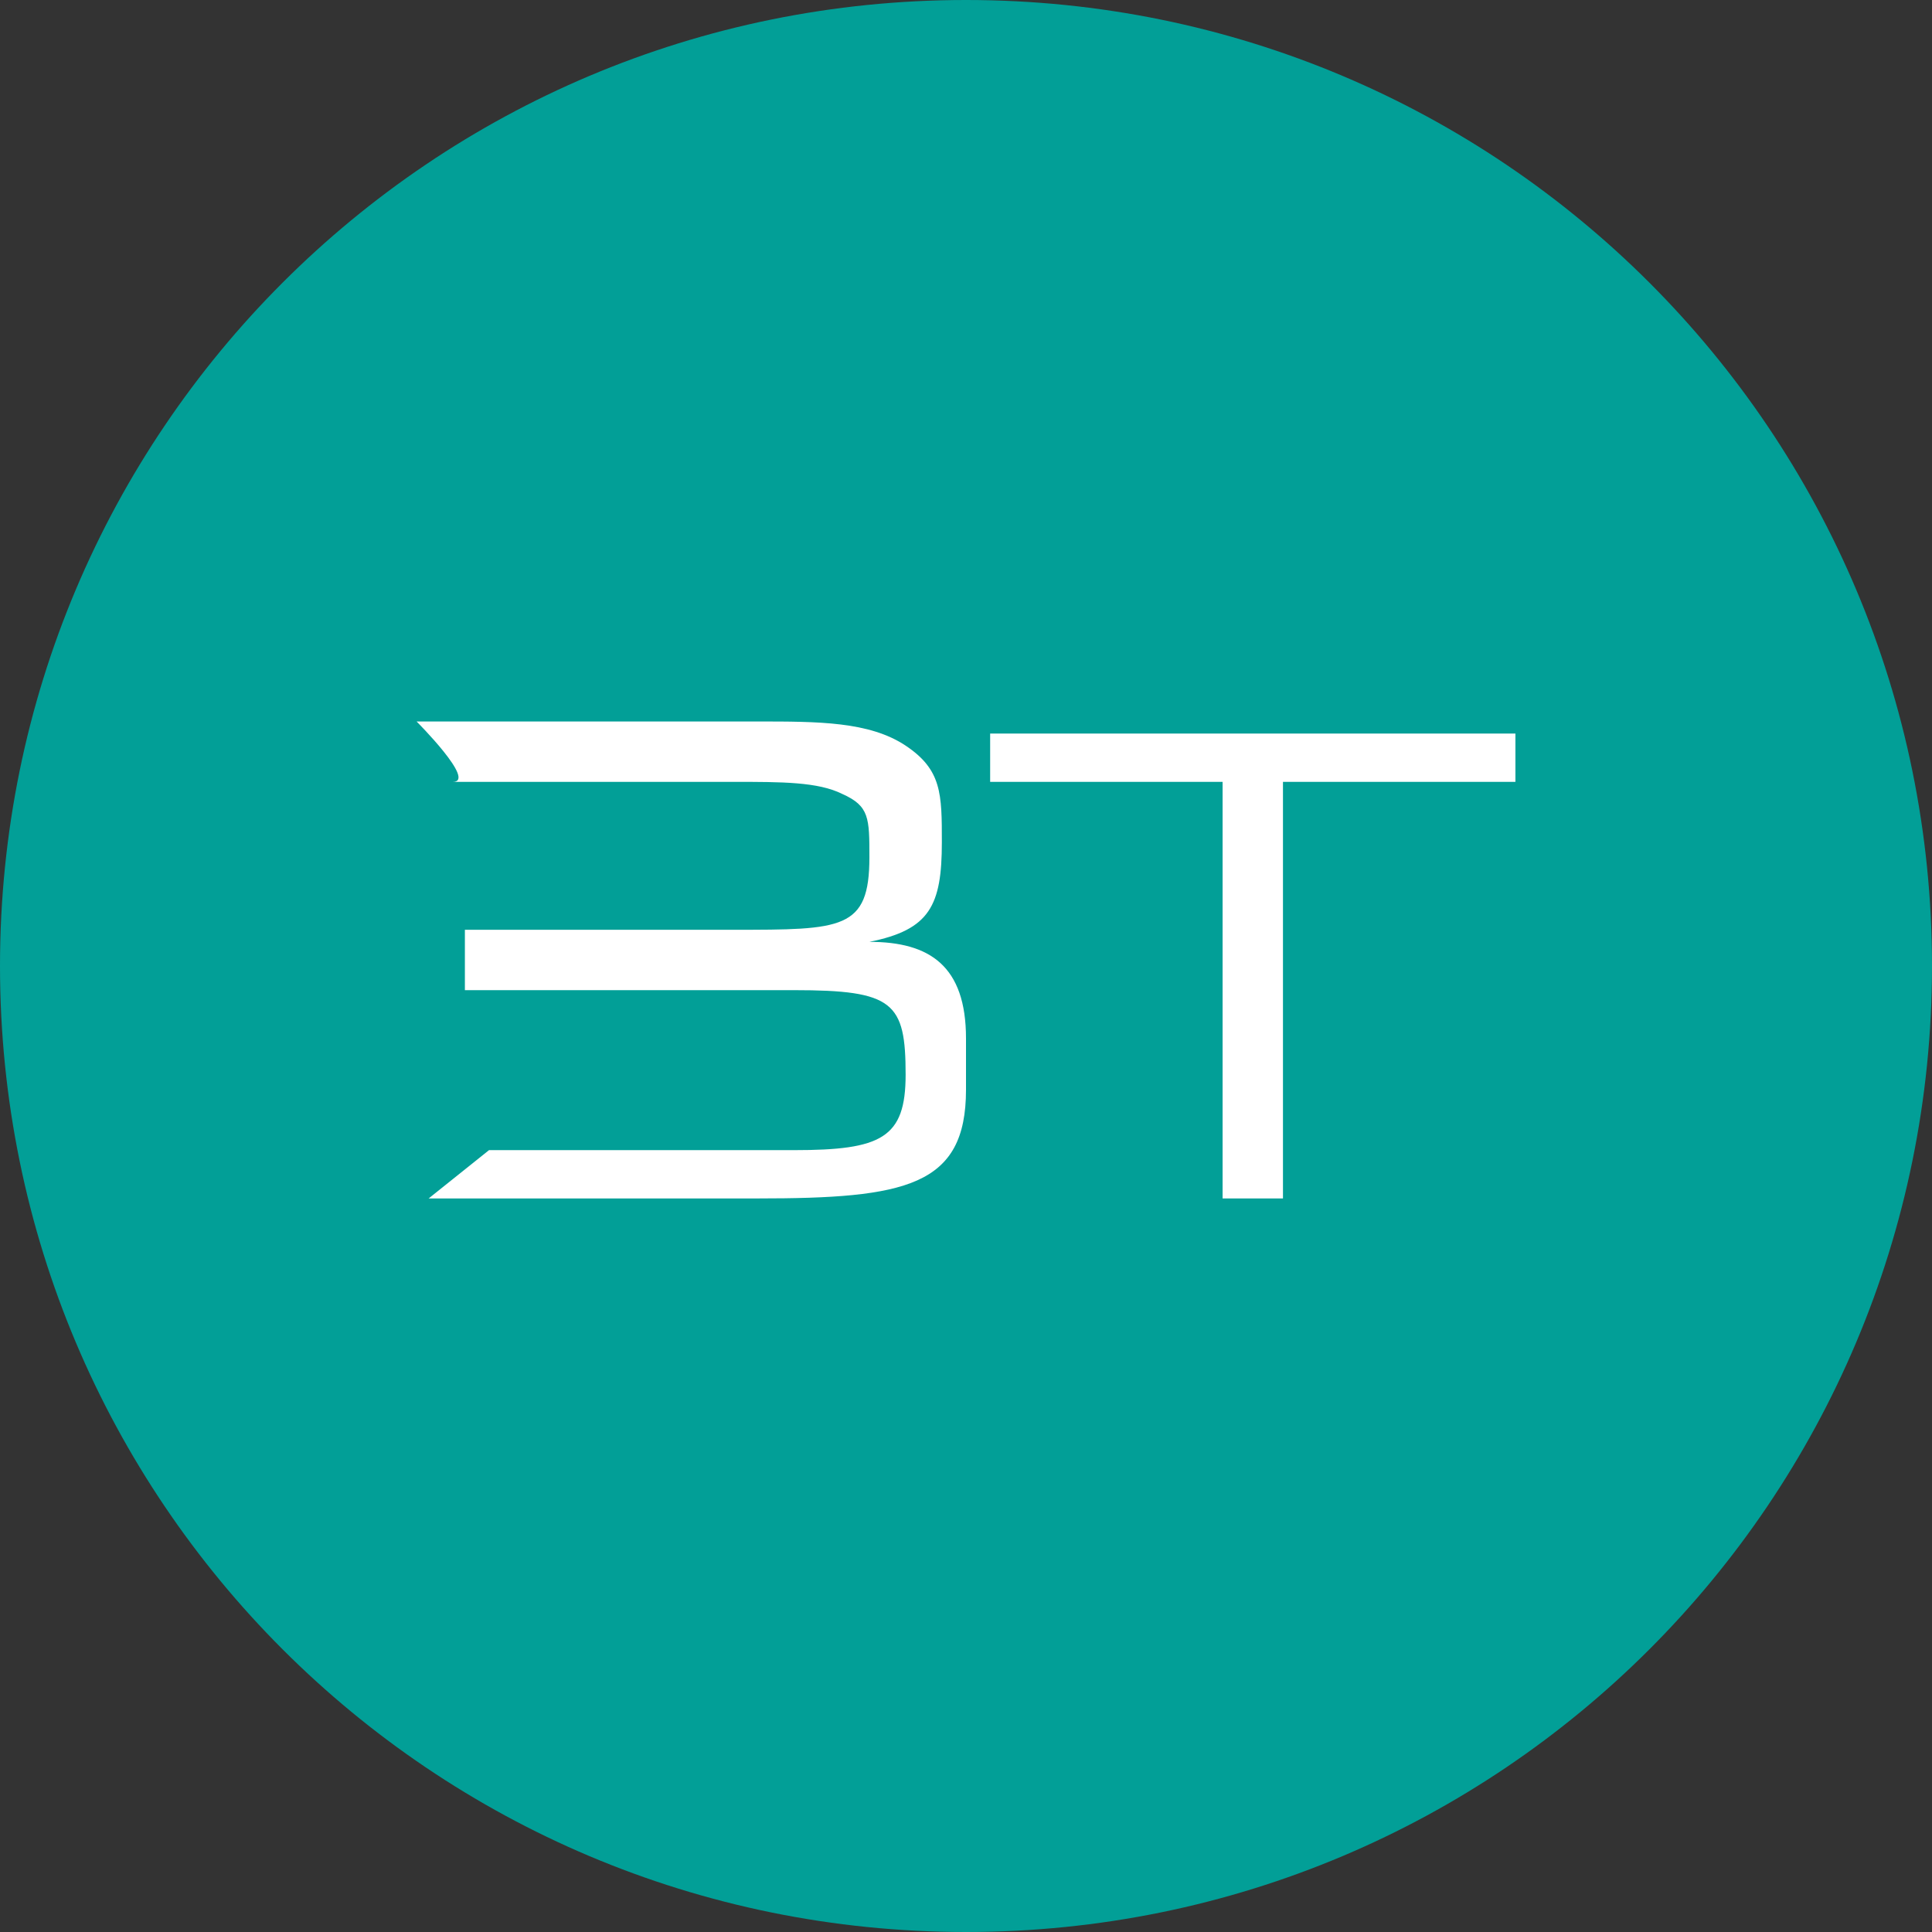
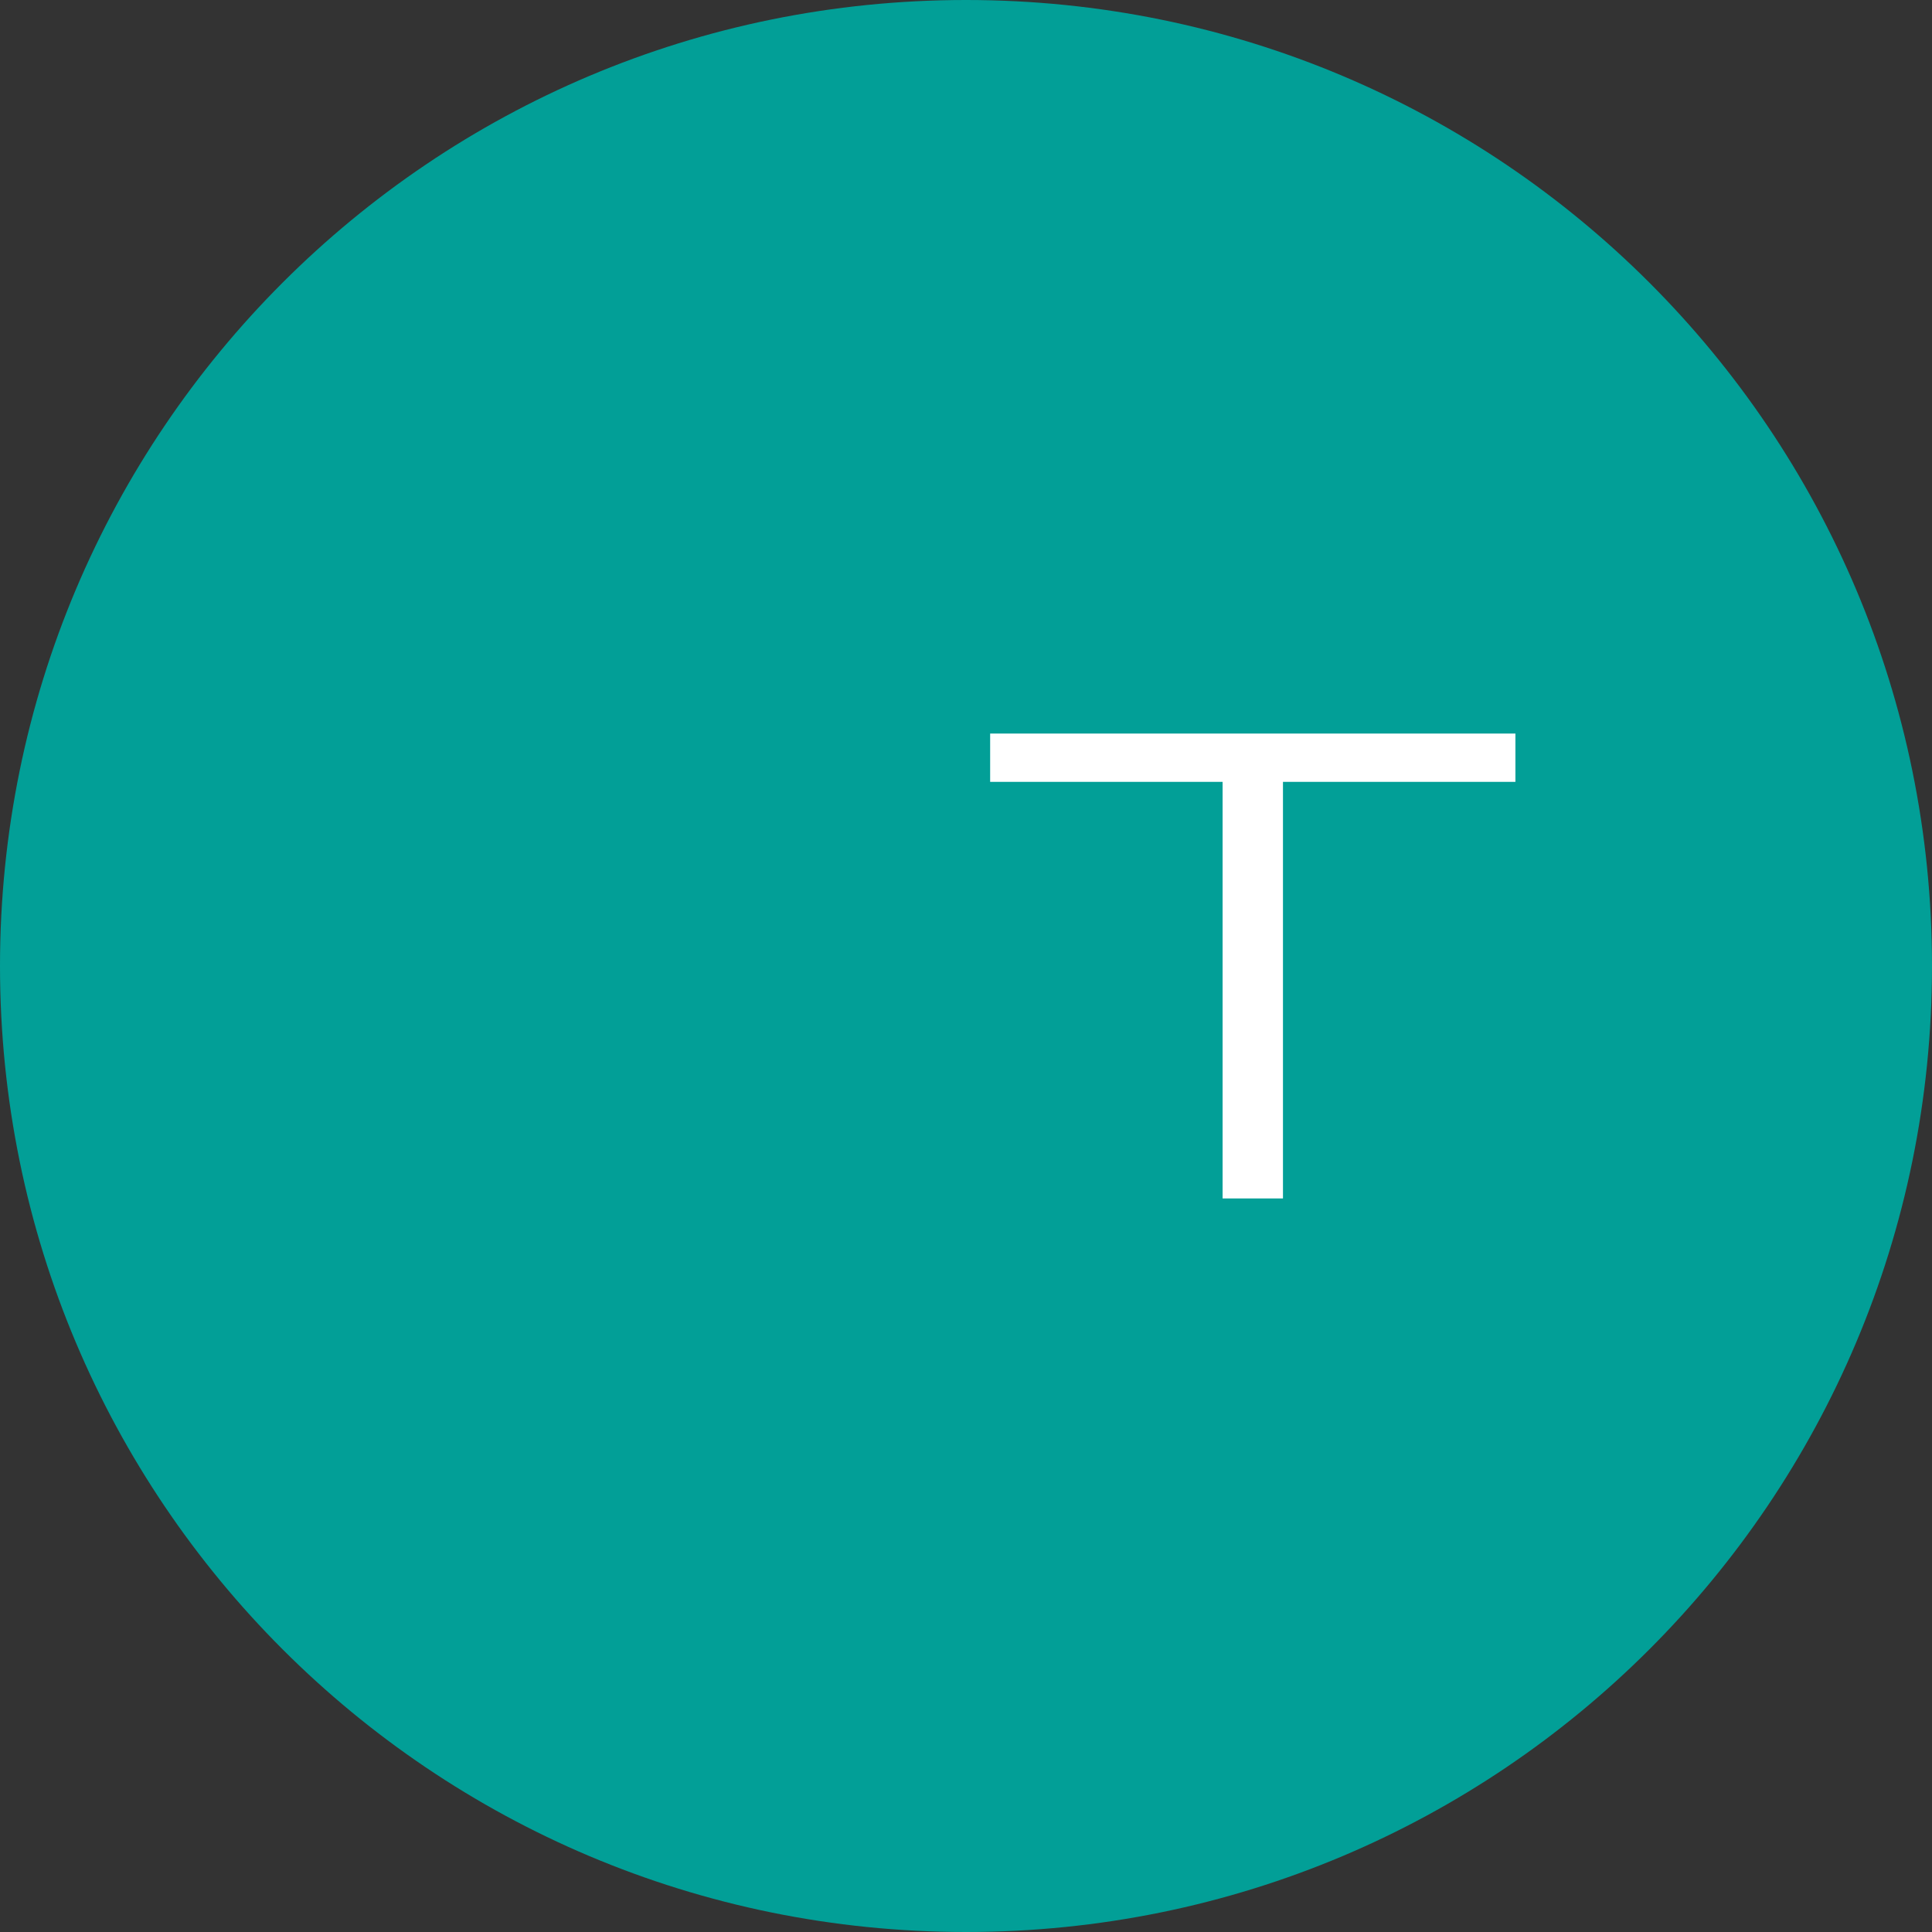
<svg xmlns="http://www.w3.org/2000/svg" version="1.2" viewBox="0 0 64 64" width="64" height="64">
  <rect x="0" y="0" width="64" height="64" fill="#333333" stroke="none" />
  <title>logo-BT-svg</title>
  <style>
		.s0 { fill: #029f97 } 
		.s1 { fill: #ffffff } 
	</style>
  <g>
    <path class="s0" d="m32 64c-17.7 0-32-14.3-32-32 0-17.7 14.3-32 32-32 17.7 0 32 14.3 32 32 0 17.7-14.3 32-32 32z" />
    <g>
-       <path class="s1" d="m13.8 23.9h11.3c2 0 3.7 0 4.9 0.8 1.2 0.8 1.2 1.6 1.2 3.2 0 2.1-0.4 2.9-2.4 3.3 2 0 3.2 0.8 3.2 3.2v1.7c0 3.2-2 3.6-6.9 3.6h-10.9l2-1.6h10.1c2.9 0 3.7-0.4 3.7-2.5 0-2.4-0.4-2.8-3.7-2.8h-10.9v-2h8.9c3.6 0 4.5 0 4.5-2.4 0-1.3 0-1.7-0.9-2.1-0.8-0.4-2-0.4-3.6-0.4h-9.3c0.8 0-1.2-2-1.2-2z" />
      <path class="s1" d="m40.5 39.7v-13.8h-7.7v-1.6h17.4v1.6h-7.7v13.8z" />
    </g>
  </g>
</svg>